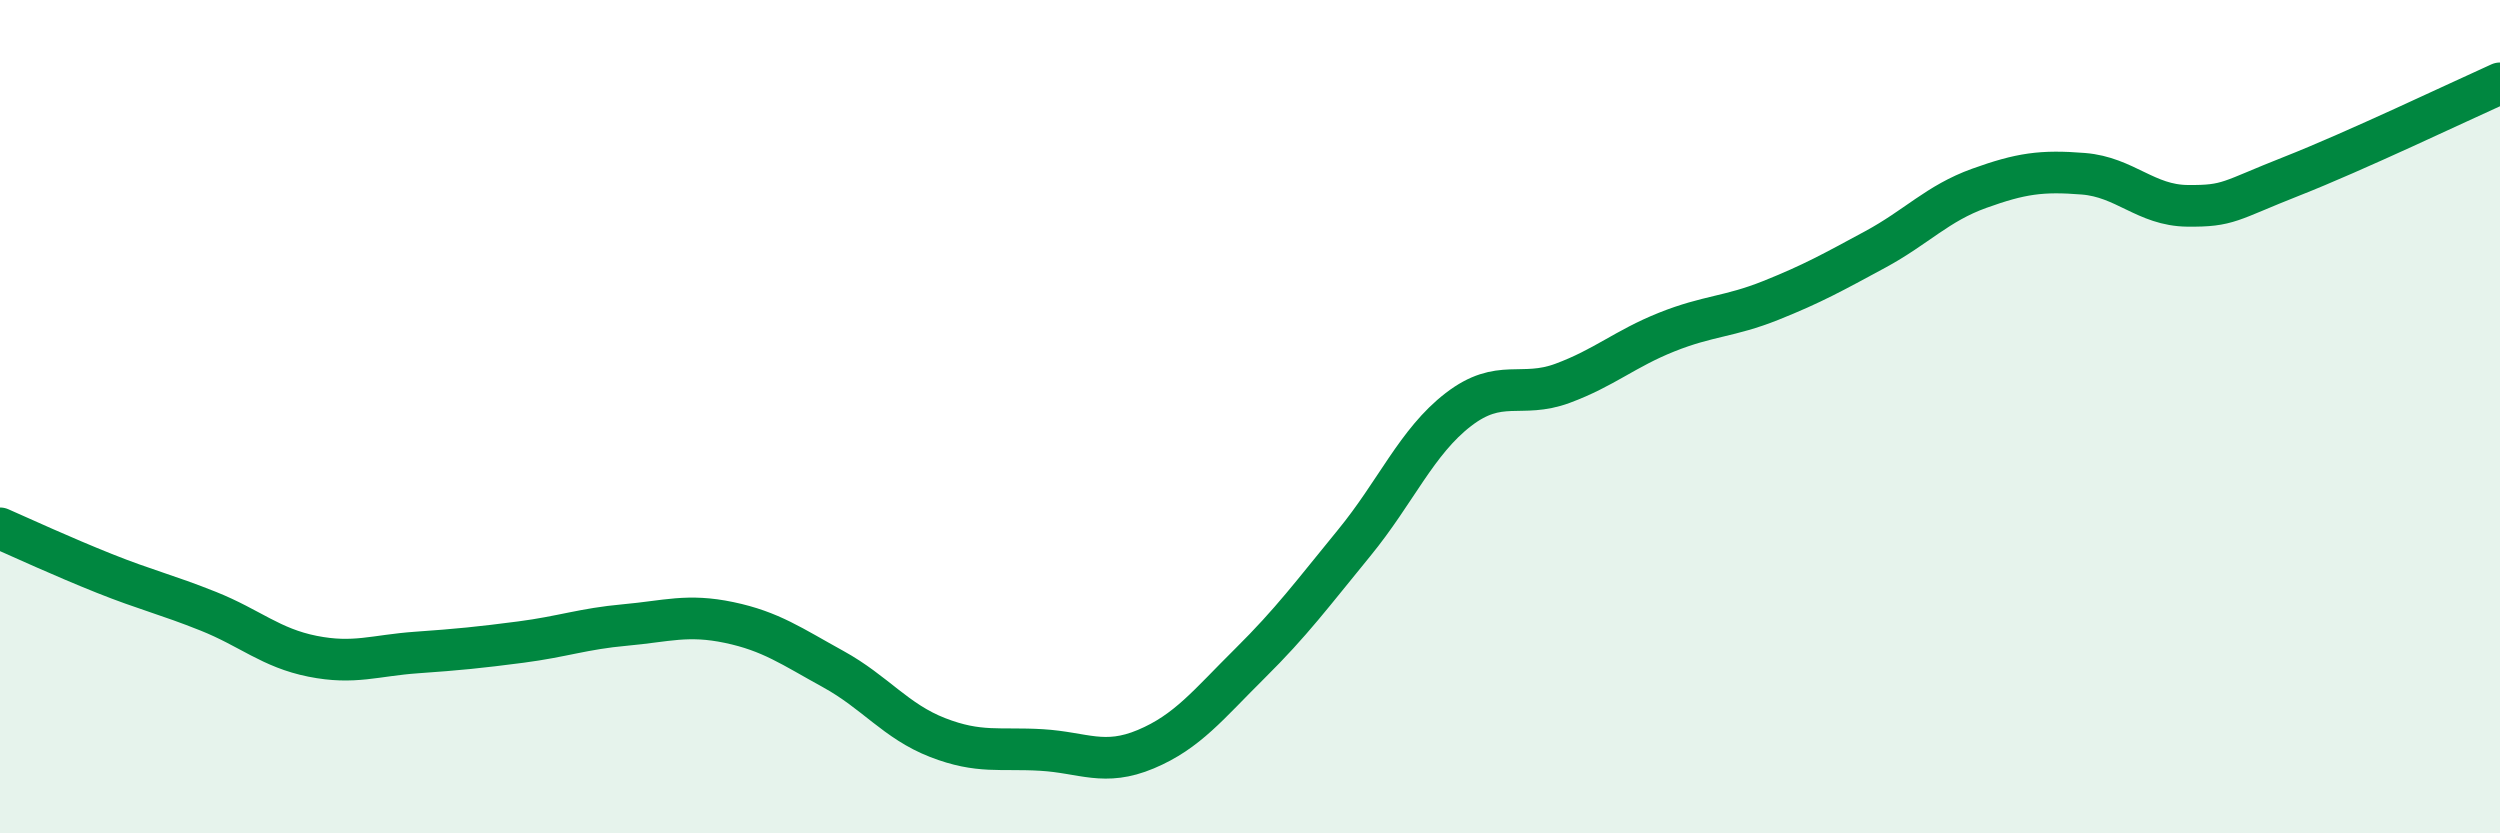
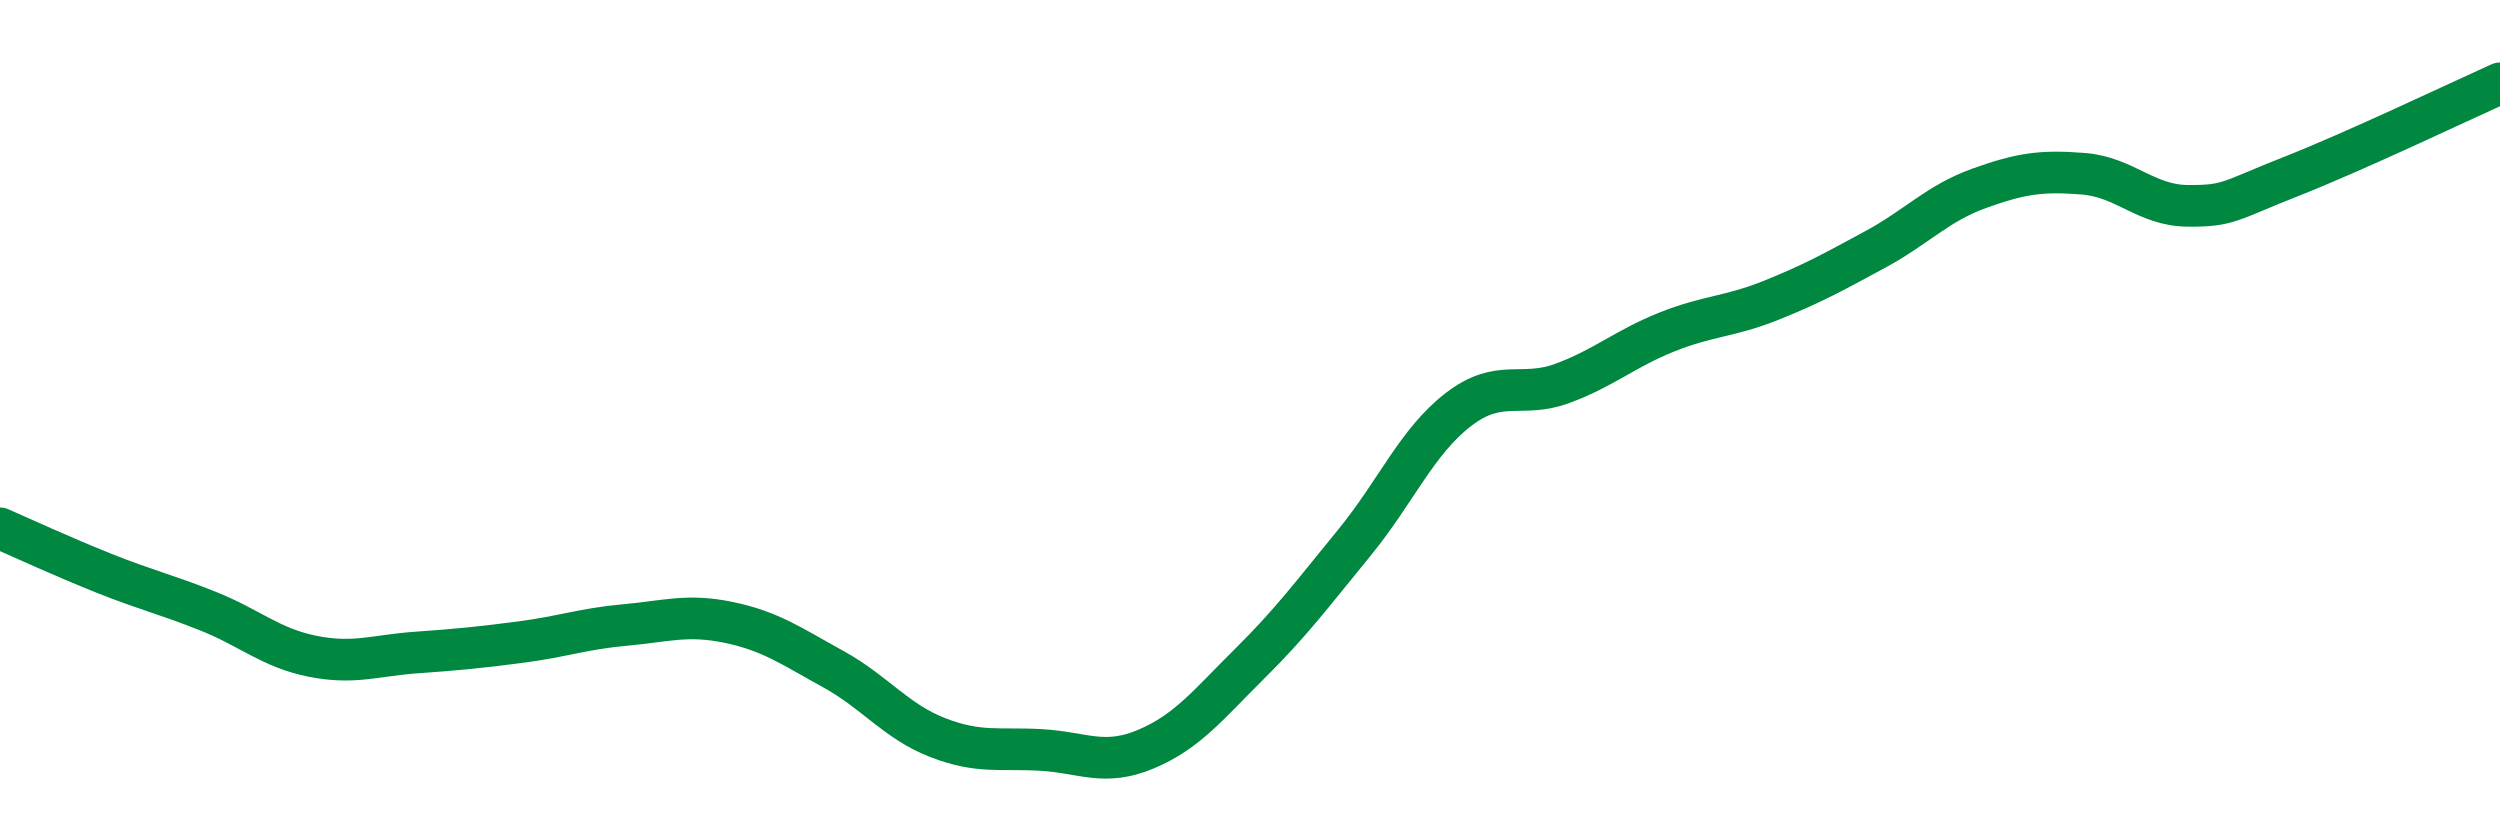
<svg xmlns="http://www.w3.org/2000/svg" width="60" height="20" viewBox="0 0 60 20">
-   <path d="M 0,12.68 C 0.5,12.9 1.5,13.36 2.5,13.76 C 3.5,14.16 4,14.27 5,14.67 C 6,15.07 6.5,15.55 7.5,15.75 C 8.5,15.95 9,15.73 10,15.66 C 11,15.59 11.5,15.54 12.5,15.41 C 13.5,15.28 14,15.09 15,15 C 16,14.91 16.5,14.73 17.5,14.94 C 18.5,15.15 19,15.51 20,16.06 C 21,16.61 21.5,17.31 22.5,17.7 C 23.5,18.09 24,17.94 25,18 C 26,18.06 26.5,18.4 27.5,17.98 C 28.5,17.56 29,16.91 30,15.92 C 31,14.93 31.5,14.25 32.5,13.03 C 33.5,11.81 34,10.6 35,9.83 C 36,9.06 36.5,9.57 37.5,9.2 C 38.5,8.83 39,8.37 40,7.97 C 41,7.57 41.5,7.61 42.5,7.21 C 43.5,6.81 44,6.53 45,5.99 C 46,5.45 46.5,4.88 47.5,4.52 C 48.5,4.16 49,4.09 50,4.17 C 51,4.25 51.5,4.93 52.5,4.94 C 53.5,4.95 53.5,4.82 55,4.23 C 56.5,3.64 59,2.45 60,2L60 20L0 20Z" fill="#008740" opacity="0.1" stroke-linecap="round" stroke-linejoin="round" />
  <path d="M 0,12.68 C 0.5,12.9 1.5,13.36 2.5,13.76 C 3.5,14.16 4,14.27 5,14.67 C 6,15.07 6.5,15.55 7.5,15.75 C 8.5,15.95 9,15.73 10,15.66 C 11,15.59 11.5,15.54 12.5,15.41 C 13.5,15.28 14,15.09 15,15 C 16,14.91 16.5,14.73 17.5,14.94 C 18.5,15.15 19,15.51 20,16.06 C 21,16.61 21.5,17.31 22.5,17.7 C 23.5,18.09 24,17.94 25,18 C 26,18.06 26.5,18.4 27.5,17.98 C 28.5,17.56 29,16.91 30,15.92 C 31,14.93 31.5,14.25 32.5,13.03 C 33.5,11.81 34,10.6 35,9.83 C 36,9.06 36.5,9.57 37.5,9.2 C 38.5,8.83 39,8.37 40,7.97 C 41,7.57 41.5,7.61 42.5,7.21 C 43.5,6.81 44,6.53 45,5.99 C 46,5.45 46.5,4.88 47.5,4.52 C 48.5,4.16 49,4.09 50,4.17 C 51,4.25 51.5,4.93 52.5,4.94 C 53.5,4.95 53.5,4.82 55,4.23 C 56.5,3.64 59,2.45 60,2" stroke="#008740" stroke-width="1" fill="none" stroke-linecap="round" stroke-linejoin="round" />
</svg>